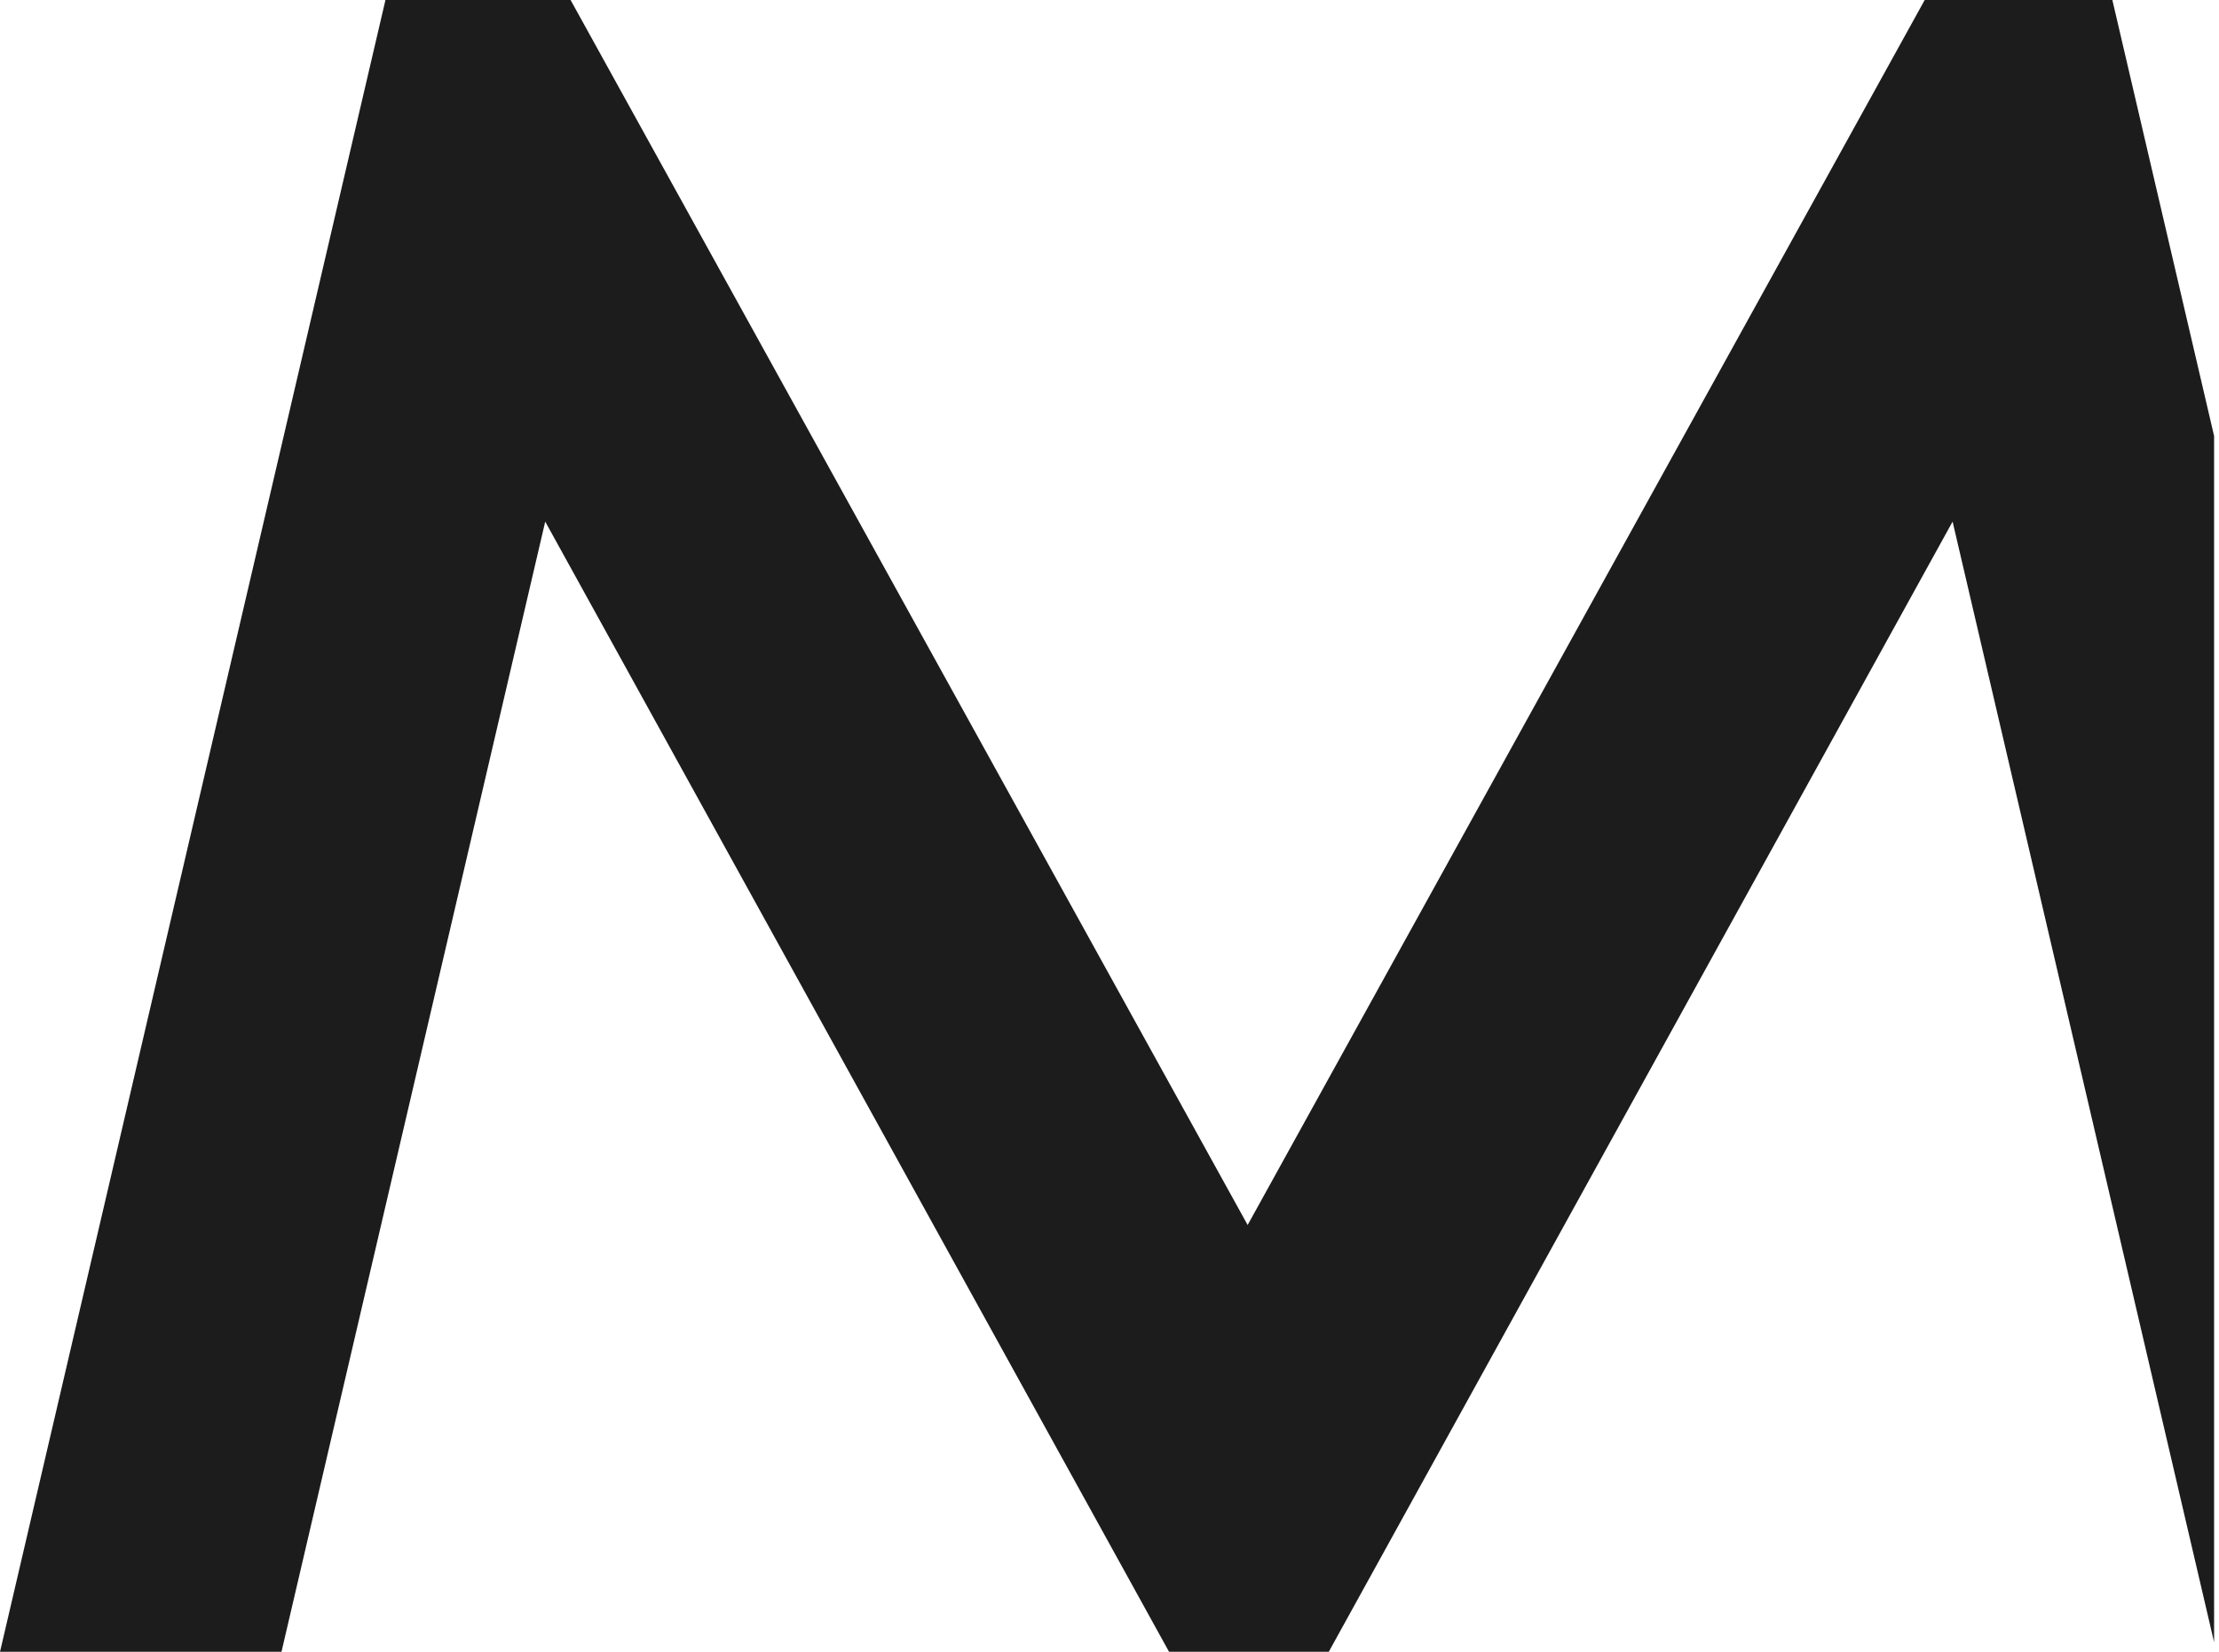
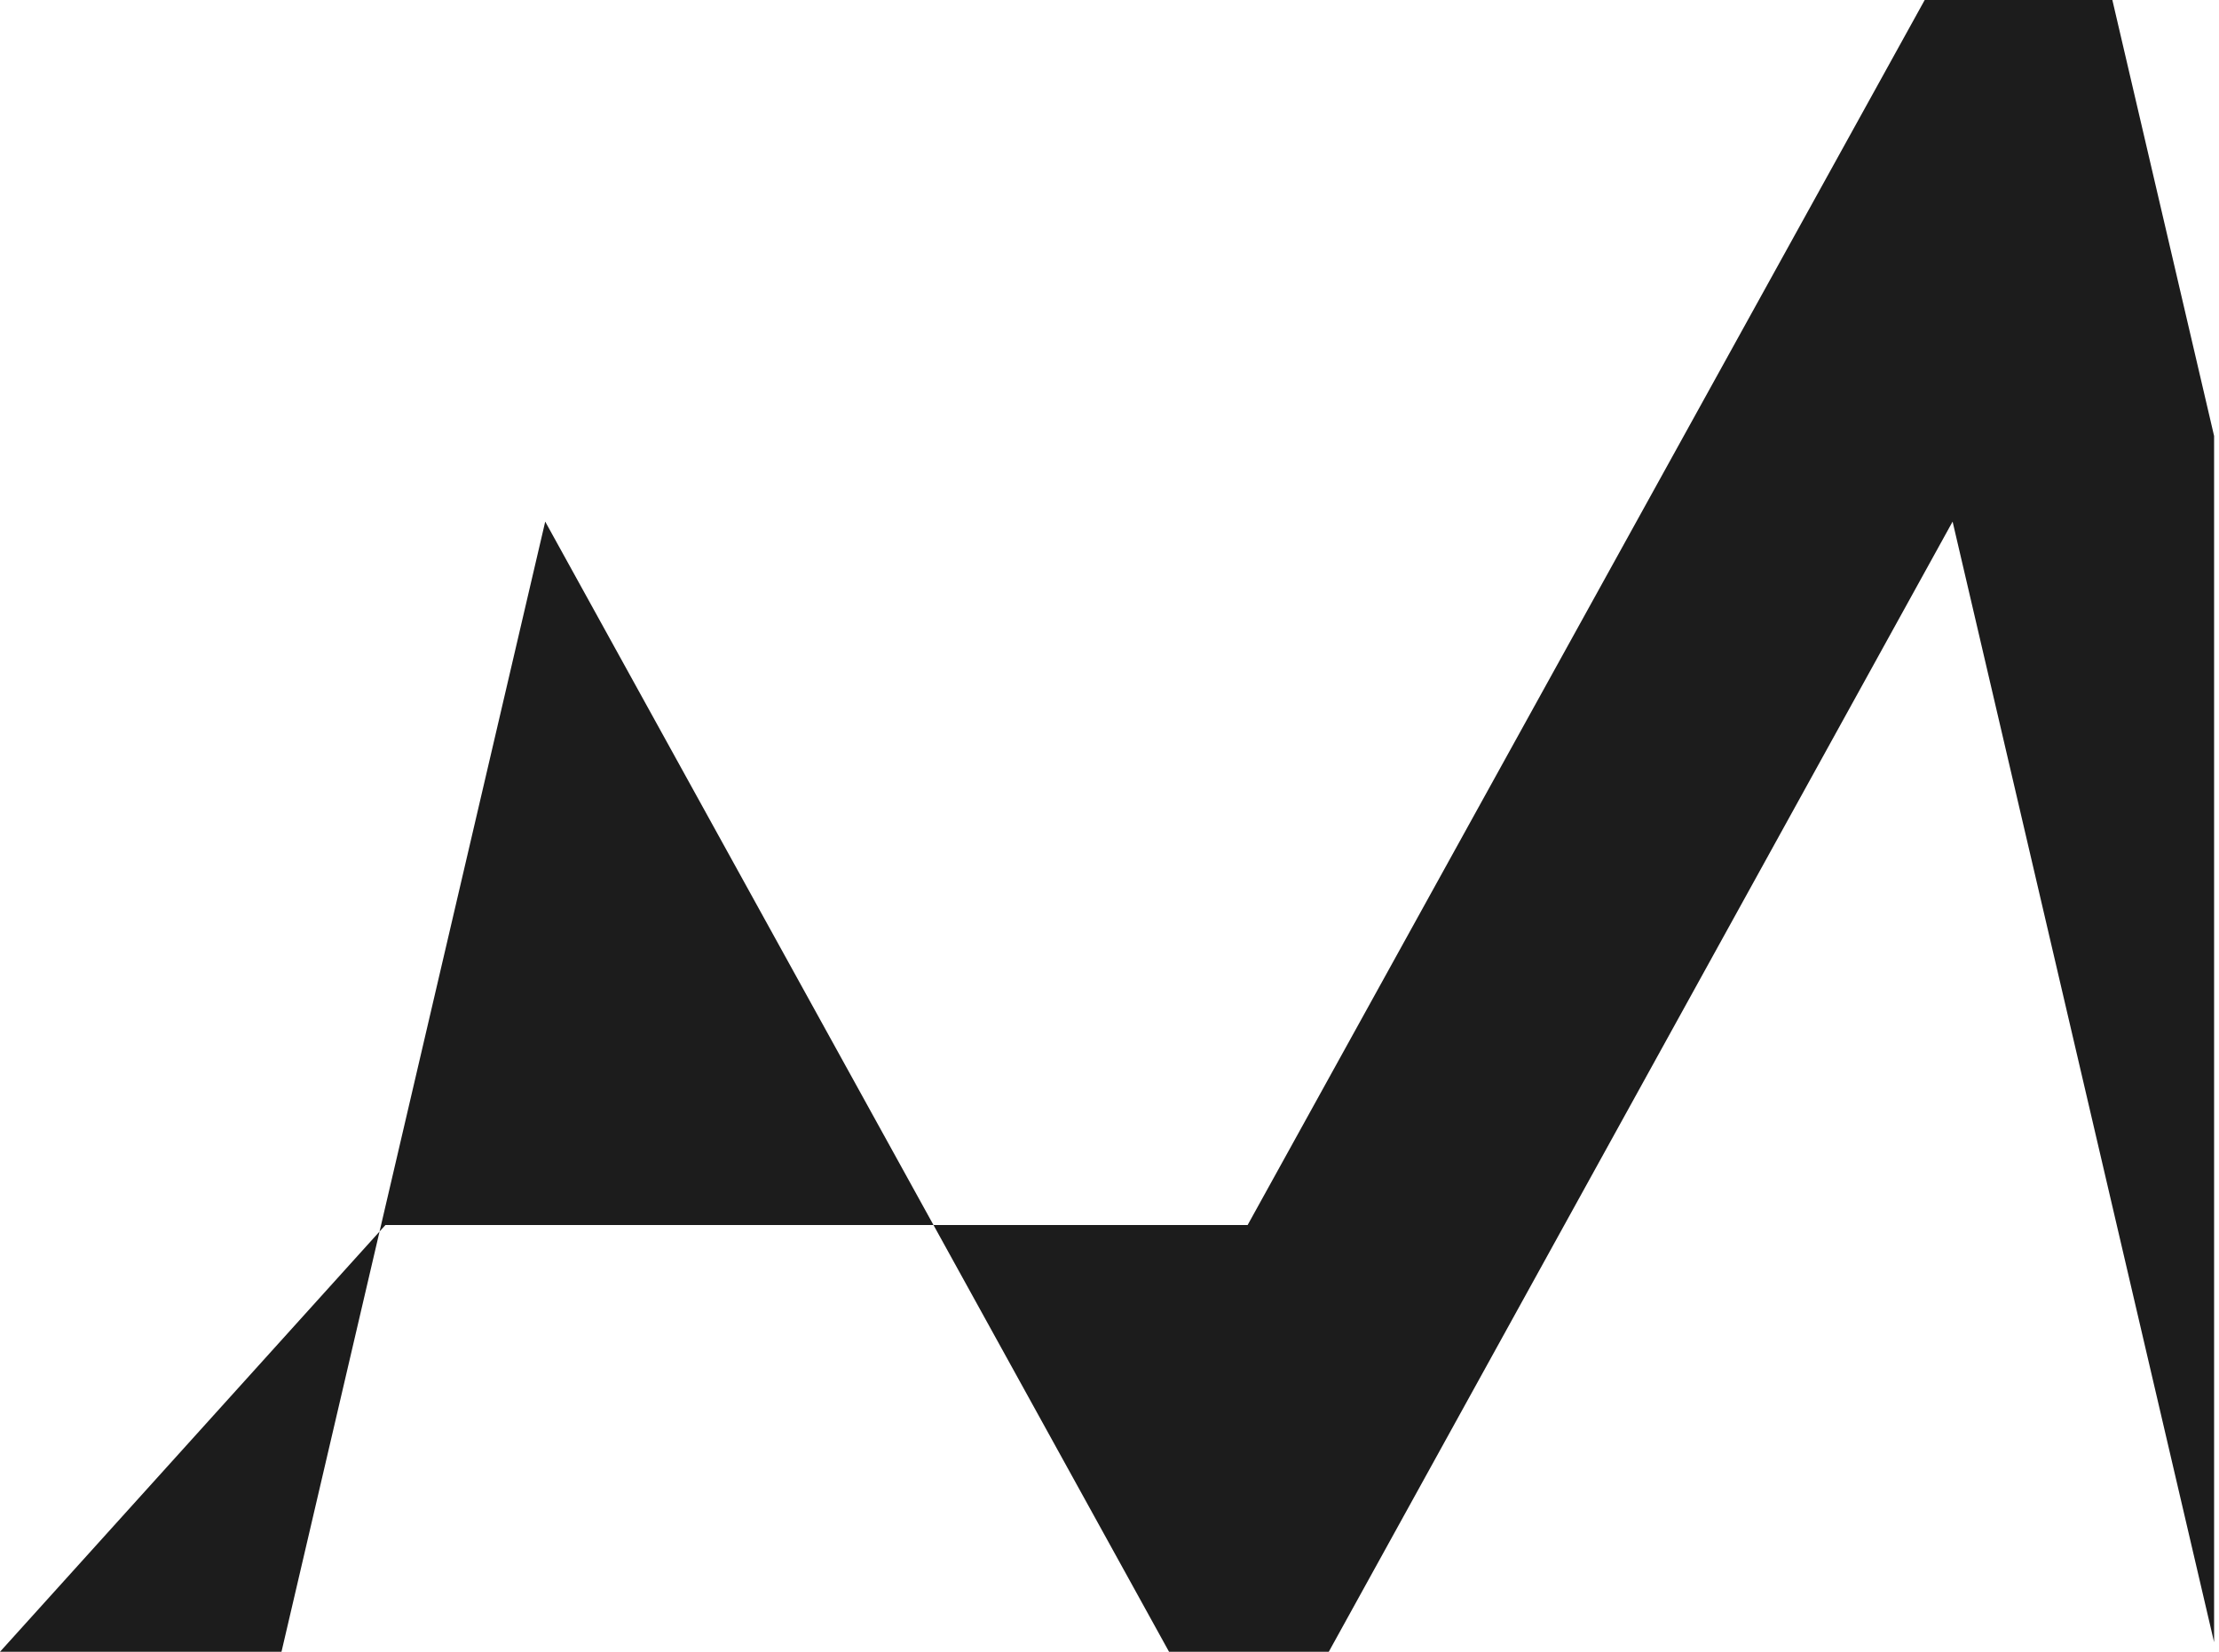
<svg xmlns="http://www.w3.org/2000/svg" width="438" height="326" viewBox="0 0 438 326" fill="none">
-   <path d="M246.268 241.771L112.624 0H76.085L0.004 326H55.563L107.619 102.947L230.751 326H262.284L385.416 102.947L437.031 324.112V86.045L416.95 0H379.91L246.268 241.771Z" fill="#1C1C1C" />
+   <path d="M246.268 241.771H76.085L0.004 326H55.563L107.619 102.947L230.751 326H262.284L385.416 102.947L437.031 324.112V86.045L416.95 0H379.91L246.268 241.771Z" fill="#1C1C1C" />
</svg>